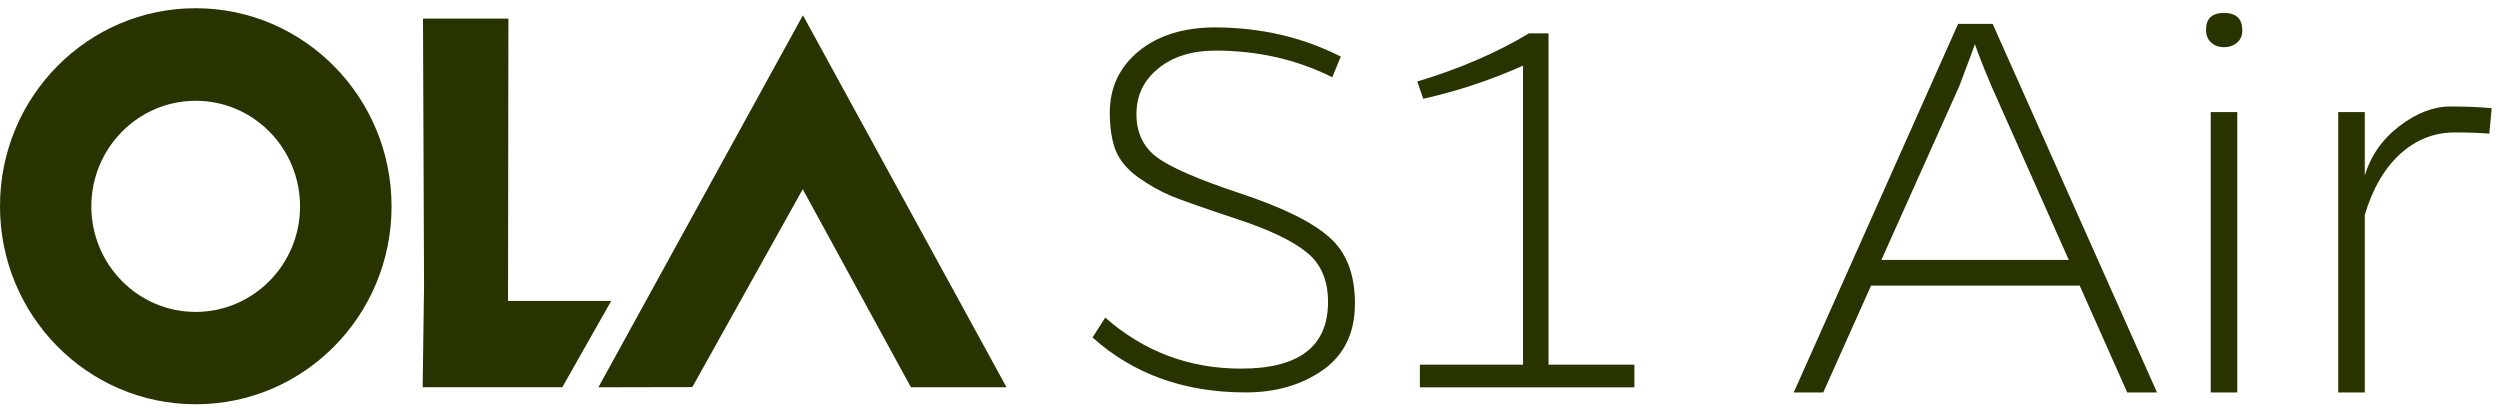
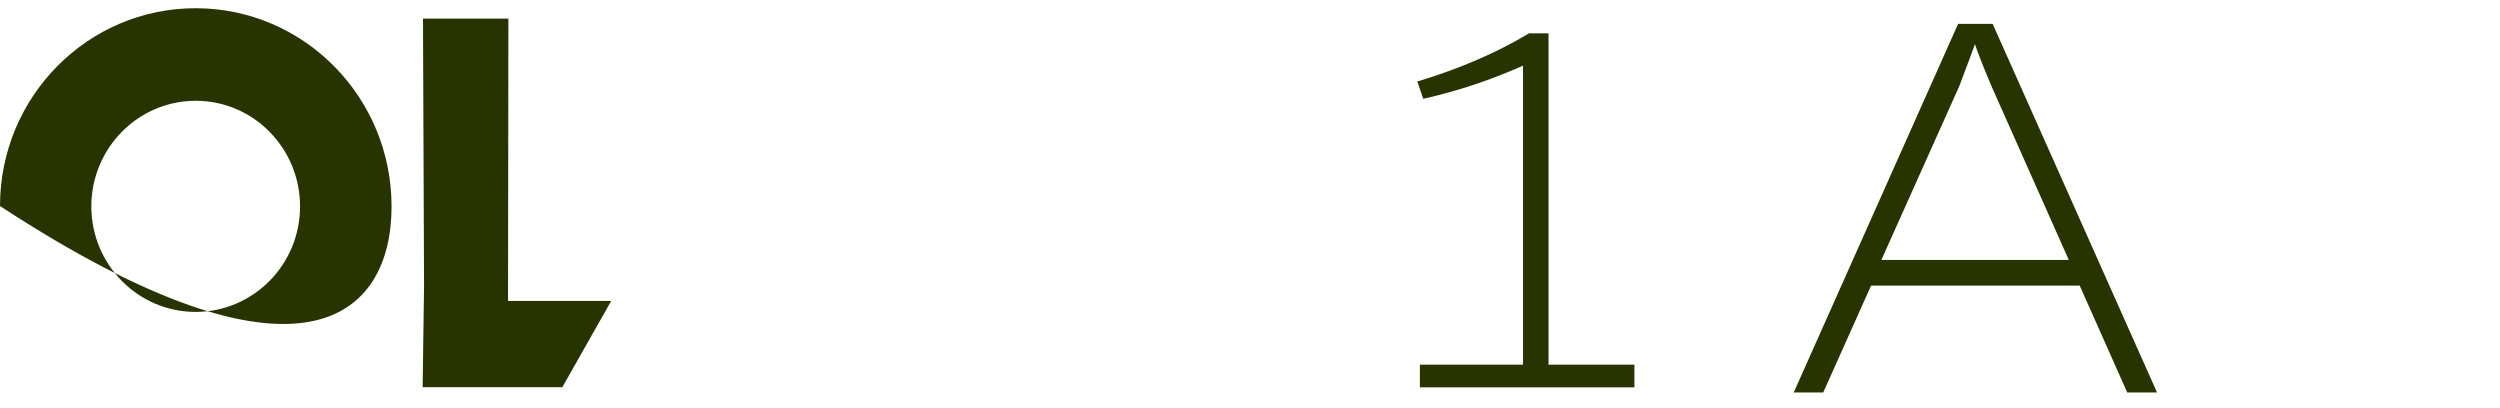
<svg xmlns="http://www.w3.org/2000/svg" width="202" height="33" viewBox="0 0 202 33" fill="none">
-   <path d="M64.862 15.29L73.604 31.292H81.328L64.876 1.234L48.35 31.292L55.94 31.277L64.862 15.29Z" fill="#283400" />
-   <path d="M15.835 0.664C7.104 0.648 2.74664e-05 7.801 2.74664e-05 16.648C-0.016 25.479 7.056 32.664 15.803 32.664C24.534 32.68 31.638 25.528 31.638 16.68C31.638 7.849 24.566 0.68 15.835 0.664ZM15.803 25.202C11.147 25.202 7.378 21.373 7.378 16.664C7.394 11.955 11.164 8.143 15.819 8.143C20.474 8.143 24.244 11.972 24.244 16.68C24.244 21.389 20.458 25.202 15.803 25.202Z" fill="#283400" />
+   <path d="M15.835 0.664C7.104 0.648 2.74664e-05 7.801 2.74664e-05 16.648C24.534 32.68 31.638 25.528 31.638 16.68C31.638 7.849 24.566 0.68 15.835 0.664ZM15.803 25.202C11.147 25.202 7.378 21.373 7.378 16.664C7.394 11.955 11.164 8.143 15.819 8.143C20.474 8.143 24.244 11.972 24.244 16.68C24.244 21.389 20.458 25.202 15.803 25.202Z" fill="#283400" />
  <path d="M41.049 24.313L41.079 1.504H34.178L34.263 23.117L34.15 31.288H45.435L49.387 24.313H41.049Z" fill="#283400" />
-   <path d="M98.213 4.09C96.305 4.09 94.763 4.571 93.588 5.533C92.412 6.48 91.824 7.709 91.824 9.22C91.824 10.716 92.374 11.877 93.473 12.701C94.572 13.525 96.824 14.502 100.229 15.632C103.633 16.762 106.022 17.938 107.397 19.159C108.786 20.365 109.48 22.151 109.48 24.518C109.48 26.884 108.618 28.678 106.893 29.899C105.168 31.105 103.084 31.708 100.641 31.708C95.694 31.708 91.572 30.227 88.275 27.266L89.305 25.663C92.435 28.411 96.091 29.785 100.274 29.785C104.961 29.785 107.305 27.991 107.305 24.403C107.305 22.647 106.732 21.312 105.587 20.396C104.458 19.464 102.572 18.564 99.931 17.693C97.305 16.823 95.542 16.205 94.641 15.838C93.74 15.457 92.847 14.953 91.962 14.327C91.091 13.701 90.488 12.983 90.152 12.174C89.832 11.35 89.671 10.327 89.671 9.106C89.671 7.075 90.45 5.419 92.007 4.136C93.58 2.854 95.649 2.213 98.213 2.213C101.893 2.228 105.267 3.014 108.335 4.571L107.648 6.243C104.778 4.808 101.633 4.09 98.213 4.09Z" fill="#283400" />
  <path d="M132.06 31.296H114.725V29.464H123.06V5.304C120.465 6.464 117.778 7.358 114.999 7.983L114.519 6.587C117.954 5.548 120.961 4.251 123.541 2.693H125.122V29.464H132.06V31.296Z" fill="#283400" />
  <path d="M167.158 21.003L160.91 6.959C160.29 5.496 159.845 4.368 159.575 3.573C159.448 3.938 159.027 5.067 158.311 6.959L152.016 21.003H167.158ZM151.182 23.078L147.319 31.709H144.934L158.216 1.927H161.006L174.287 31.709H171.879L168.04 23.078H151.182Z" fill="#283400" />
-   <path d="M180.773 31.709H178.627V9.057H180.773V31.709ZM178.245 2.404C178.245 1.498 178.73 1.045 179.7 1.045C180.669 1.045 181.162 1.498 181.178 2.404C181.194 2.834 181.059 3.175 180.773 3.43C180.487 3.684 180.129 3.811 179.7 3.811C179.271 3.811 178.921 3.684 178.651 3.43C178.38 3.175 178.245 2.834 178.245 2.404Z" fill="#283400" />
-   <path d="M191.074 9.057V14.184C191.566 12.562 192.504 11.227 193.887 10.178C195.27 9.128 196.637 8.604 197.989 8.604C199.34 8.604 200.453 8.652 201.327 8.747L201.136 10.798C200.357 10.734 199.427 10.702 198.346 10.702C196.693 10.702 195.231 11.274 193.959 12.419C192.687 13.564 191.725 15.209 191.074 17.355V31.709H188.928V9.057H191.074Z" fill="#283400" />
</svg>